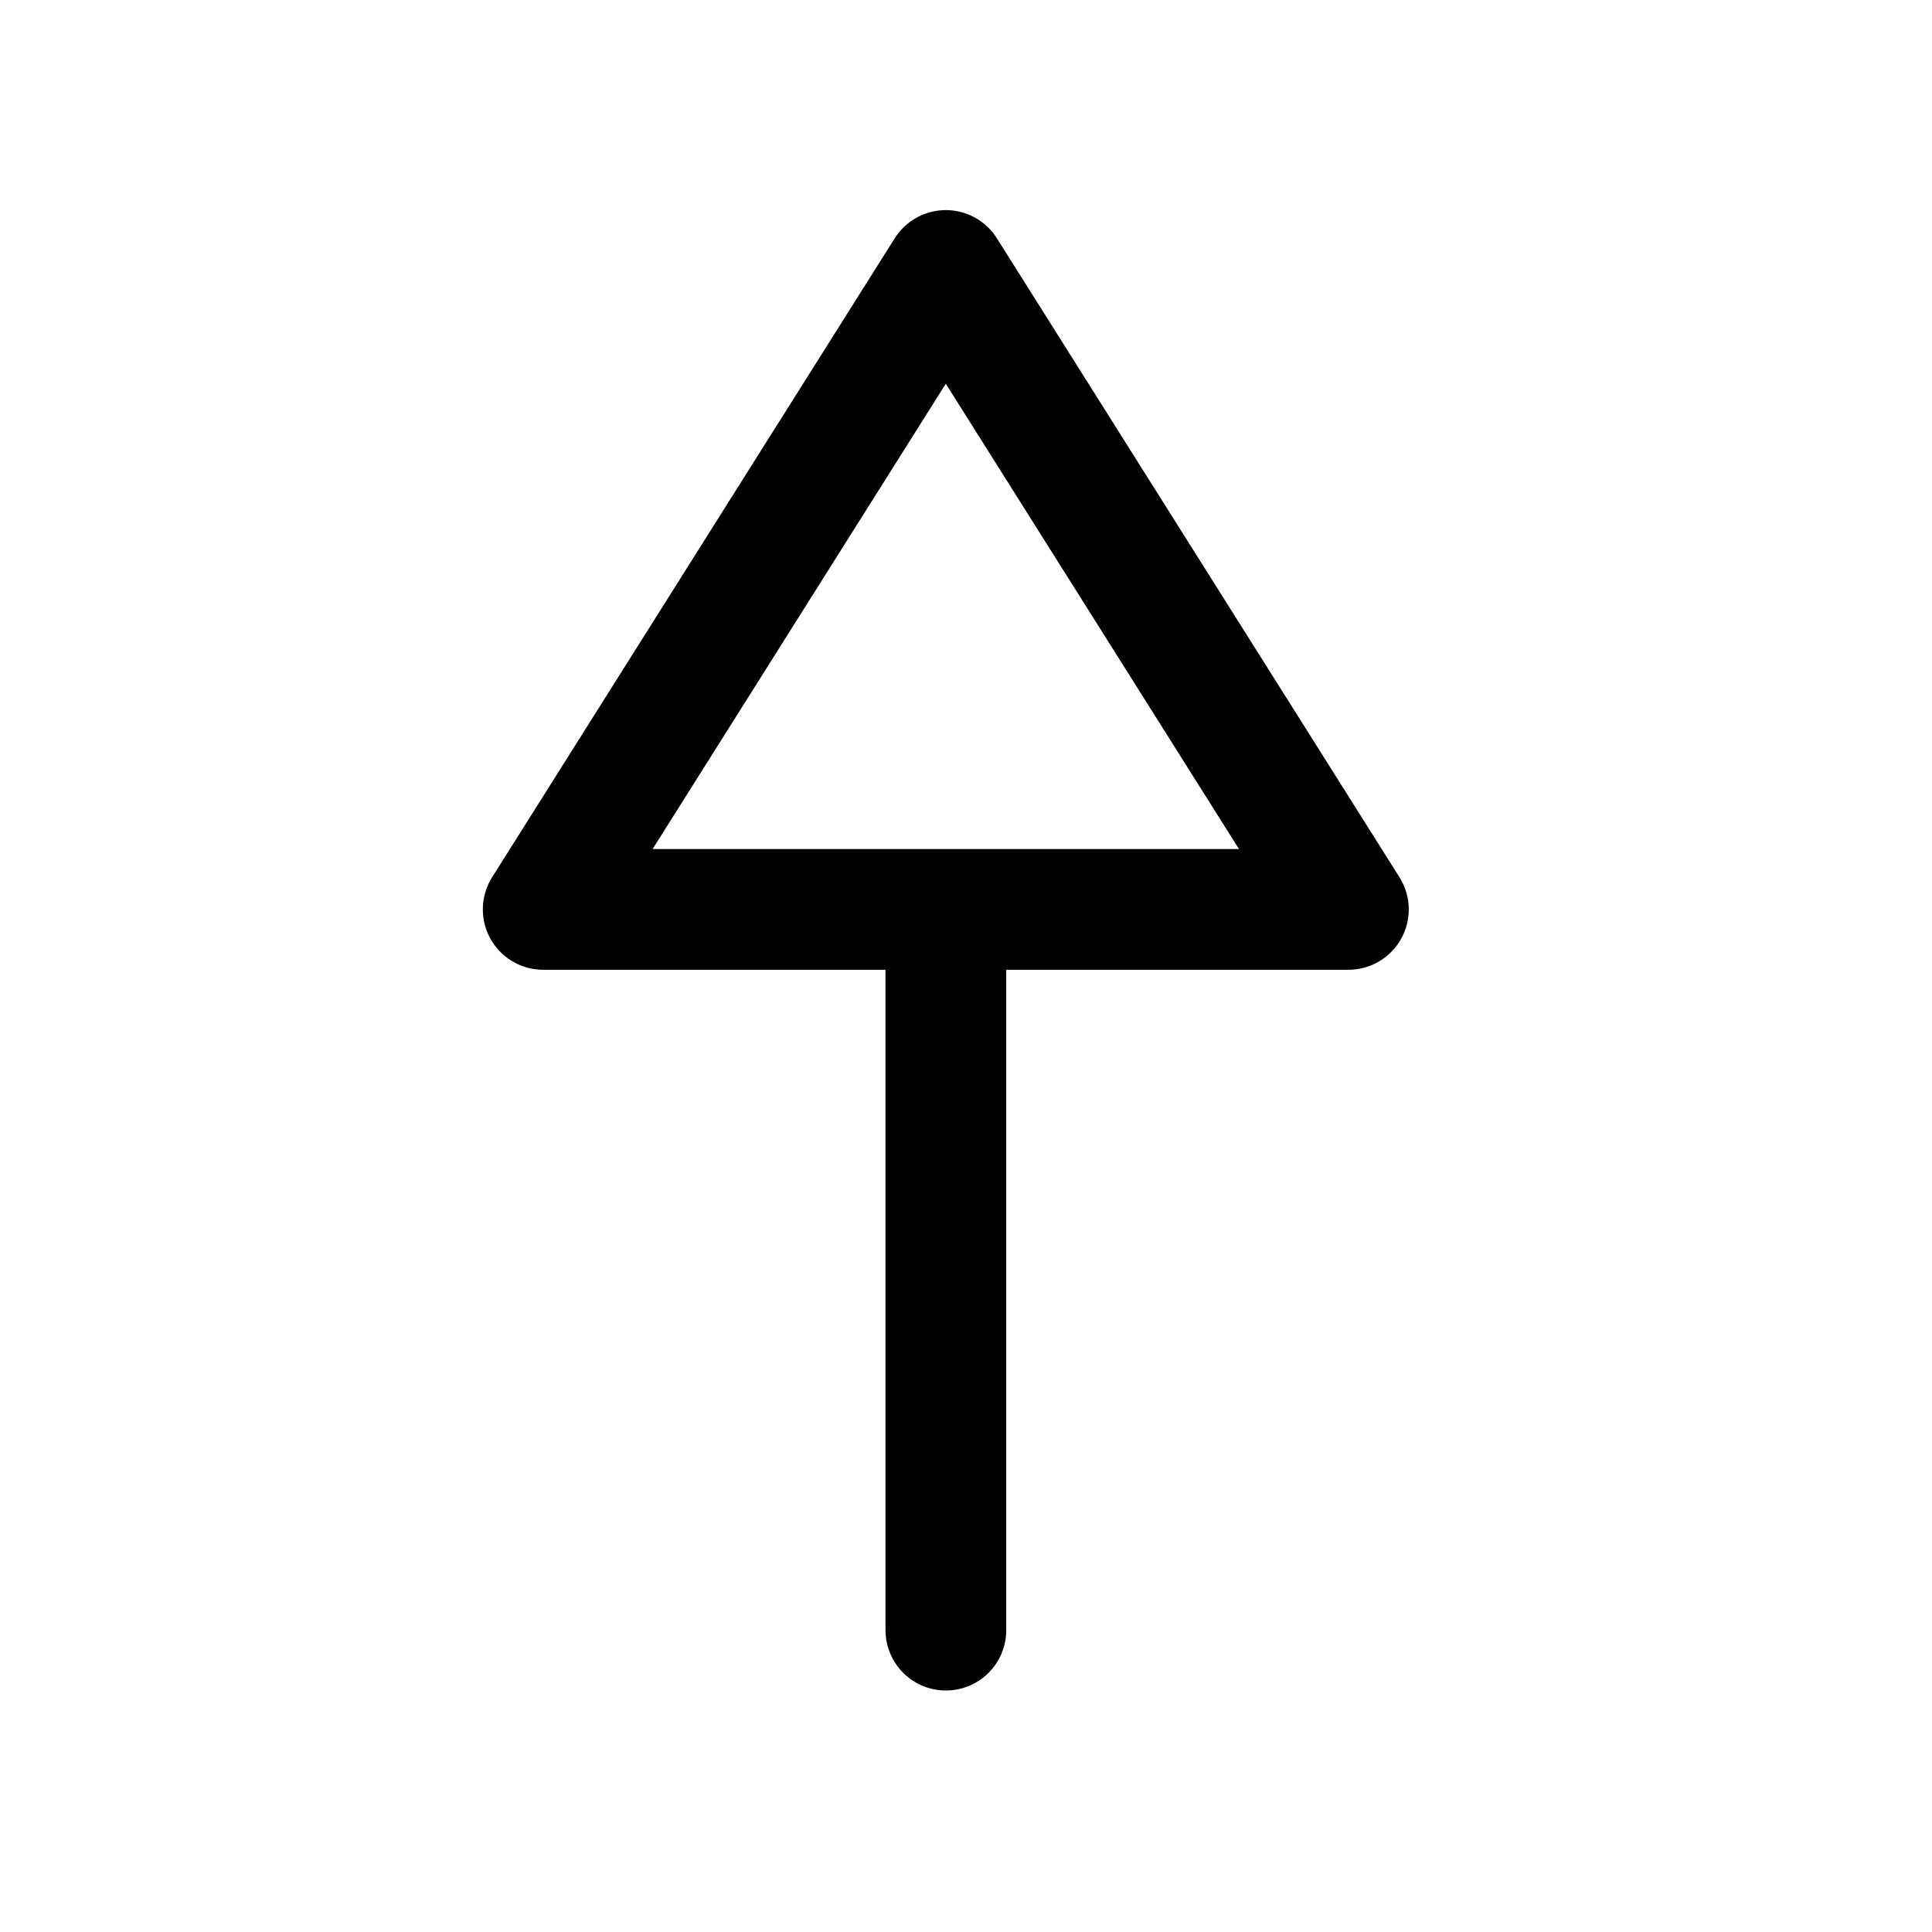
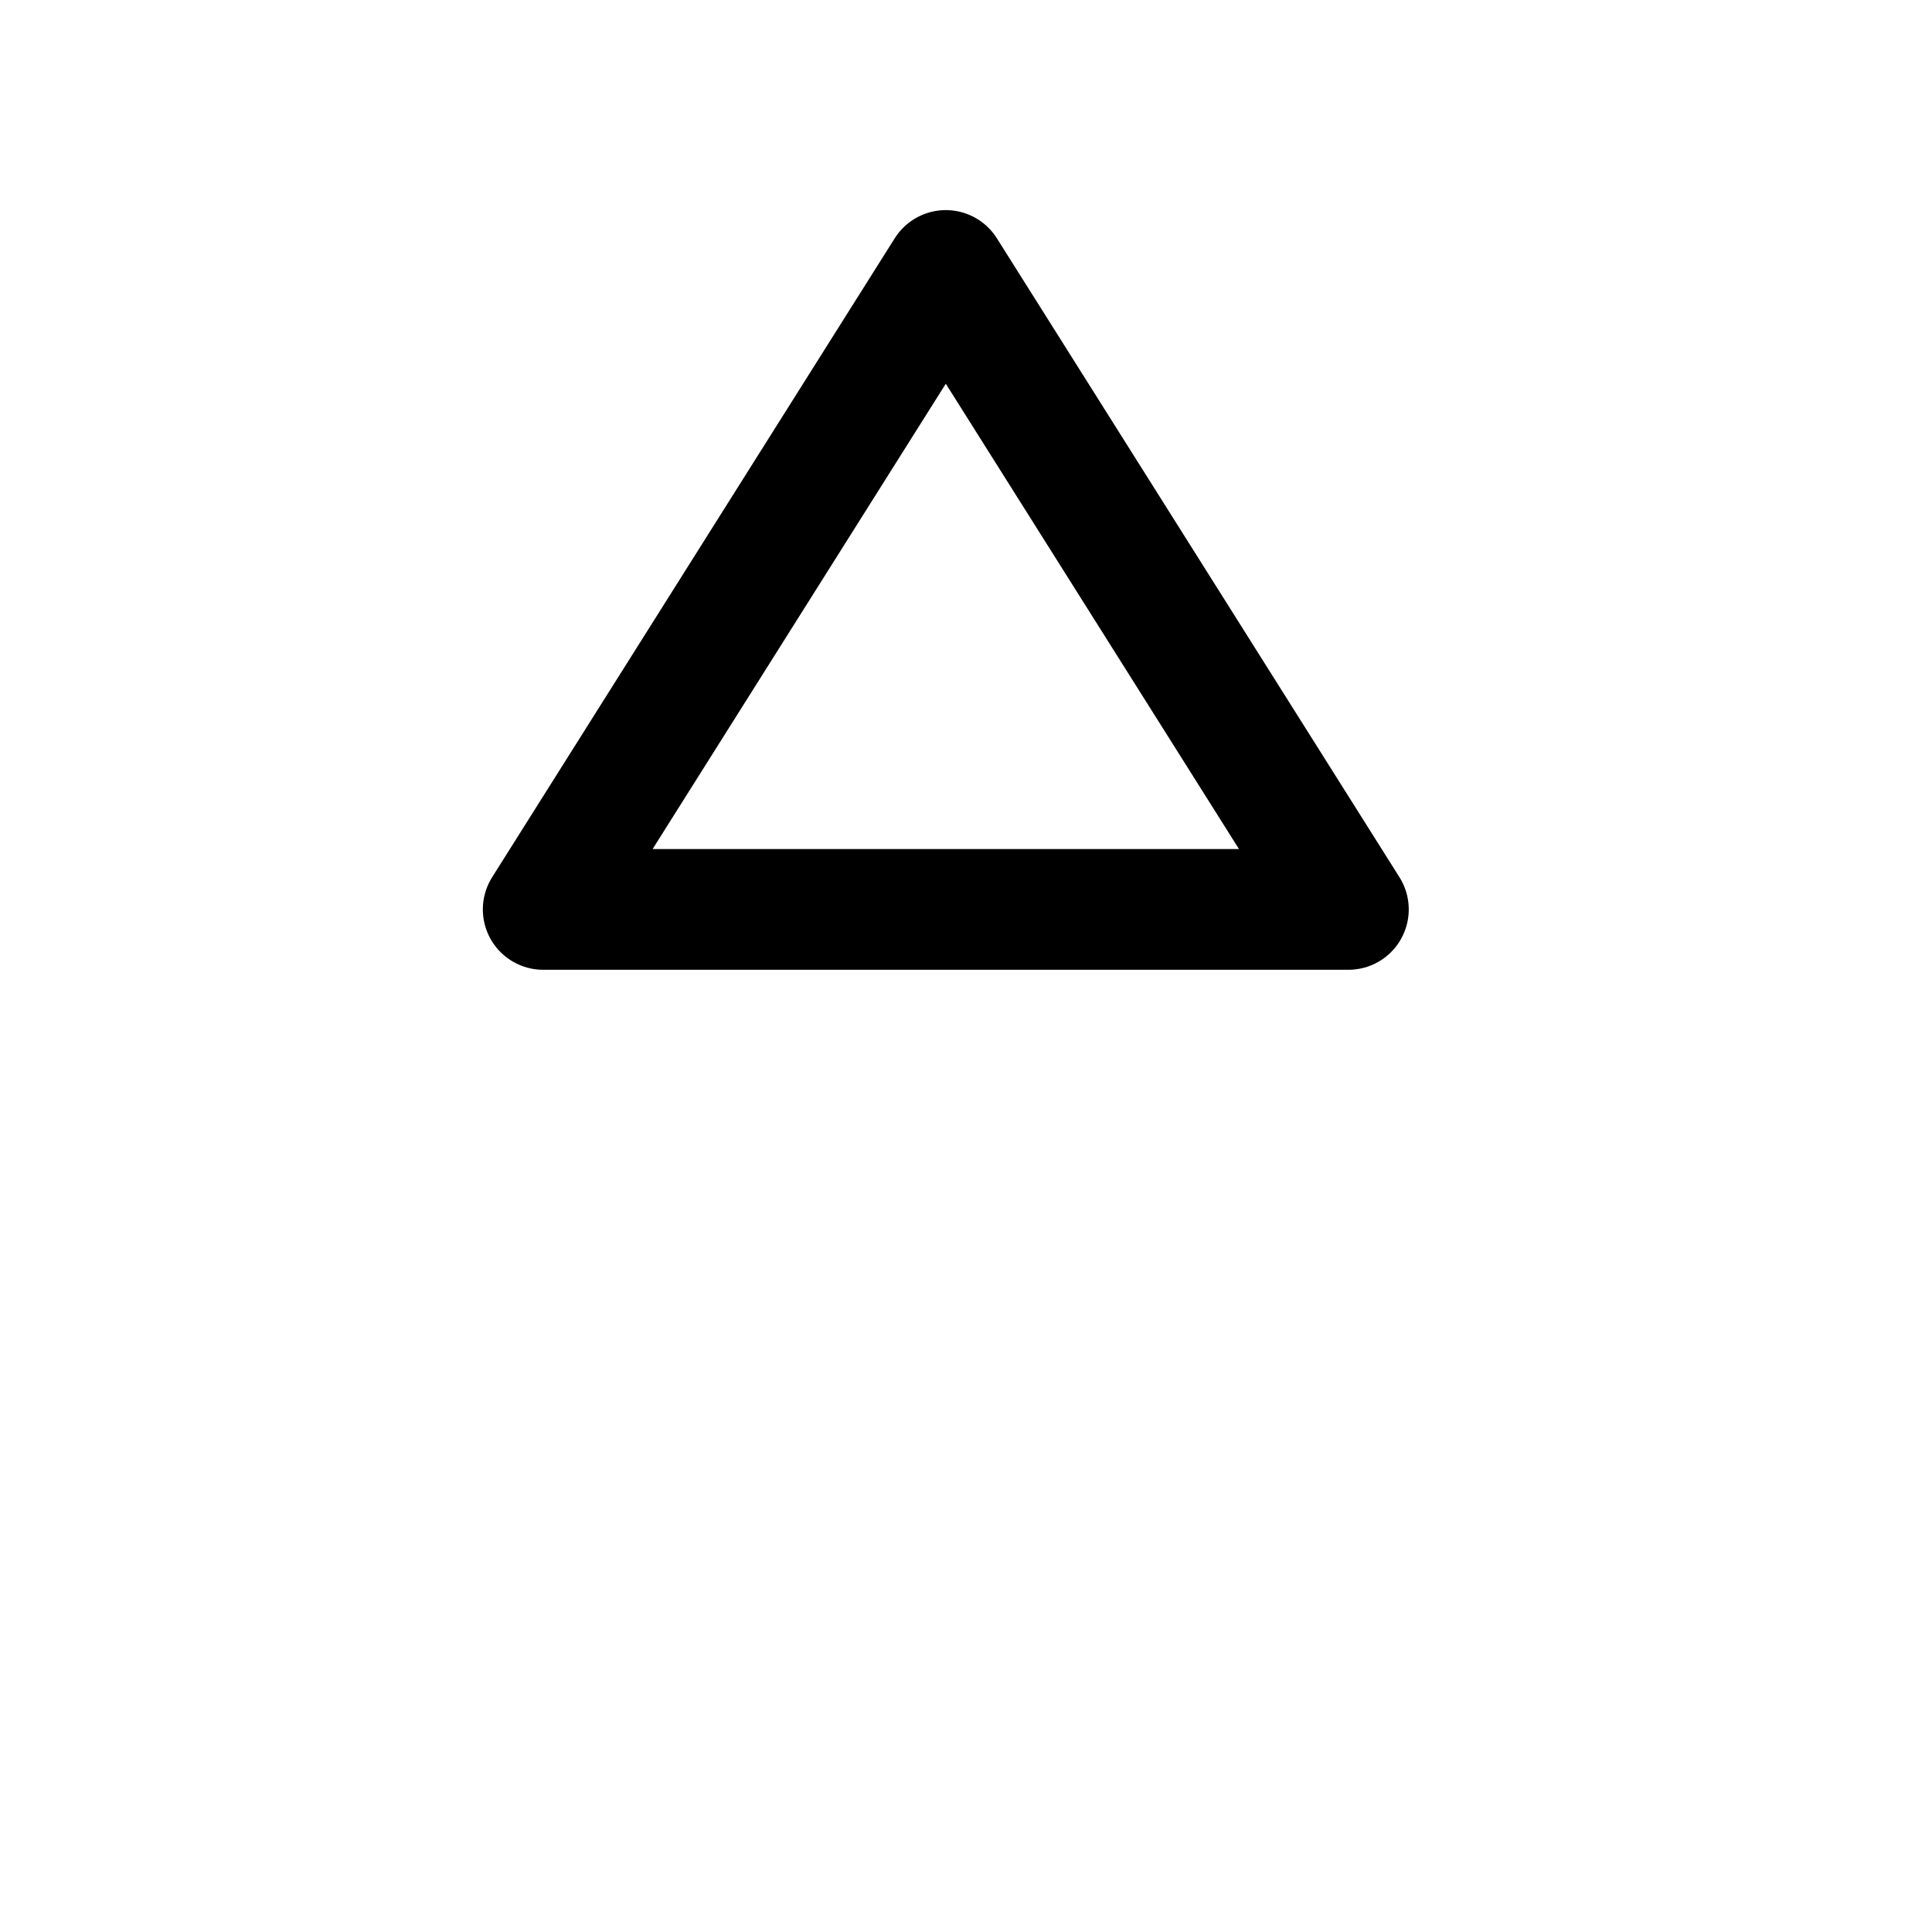
<svg xmlns="http://www.w3.org/2000/svg" width="24" height="24" viewBox="0 0 24 24" fill="none">
-   <path d="M11.75 11.3V20.25" stroke="black" stroke-width="1.5" stroke-linecap="round" stroke-linejoin="round" />
  <path fill-rule="evenodd" clip-rule="evenodd" d="M16.75 11.297L11.749 3.36L6.748 11.297H16.75Z" stroke="black" stroke-width="1.5" stroke-linecap="round" stroke-linejoin="round" />
</svg>